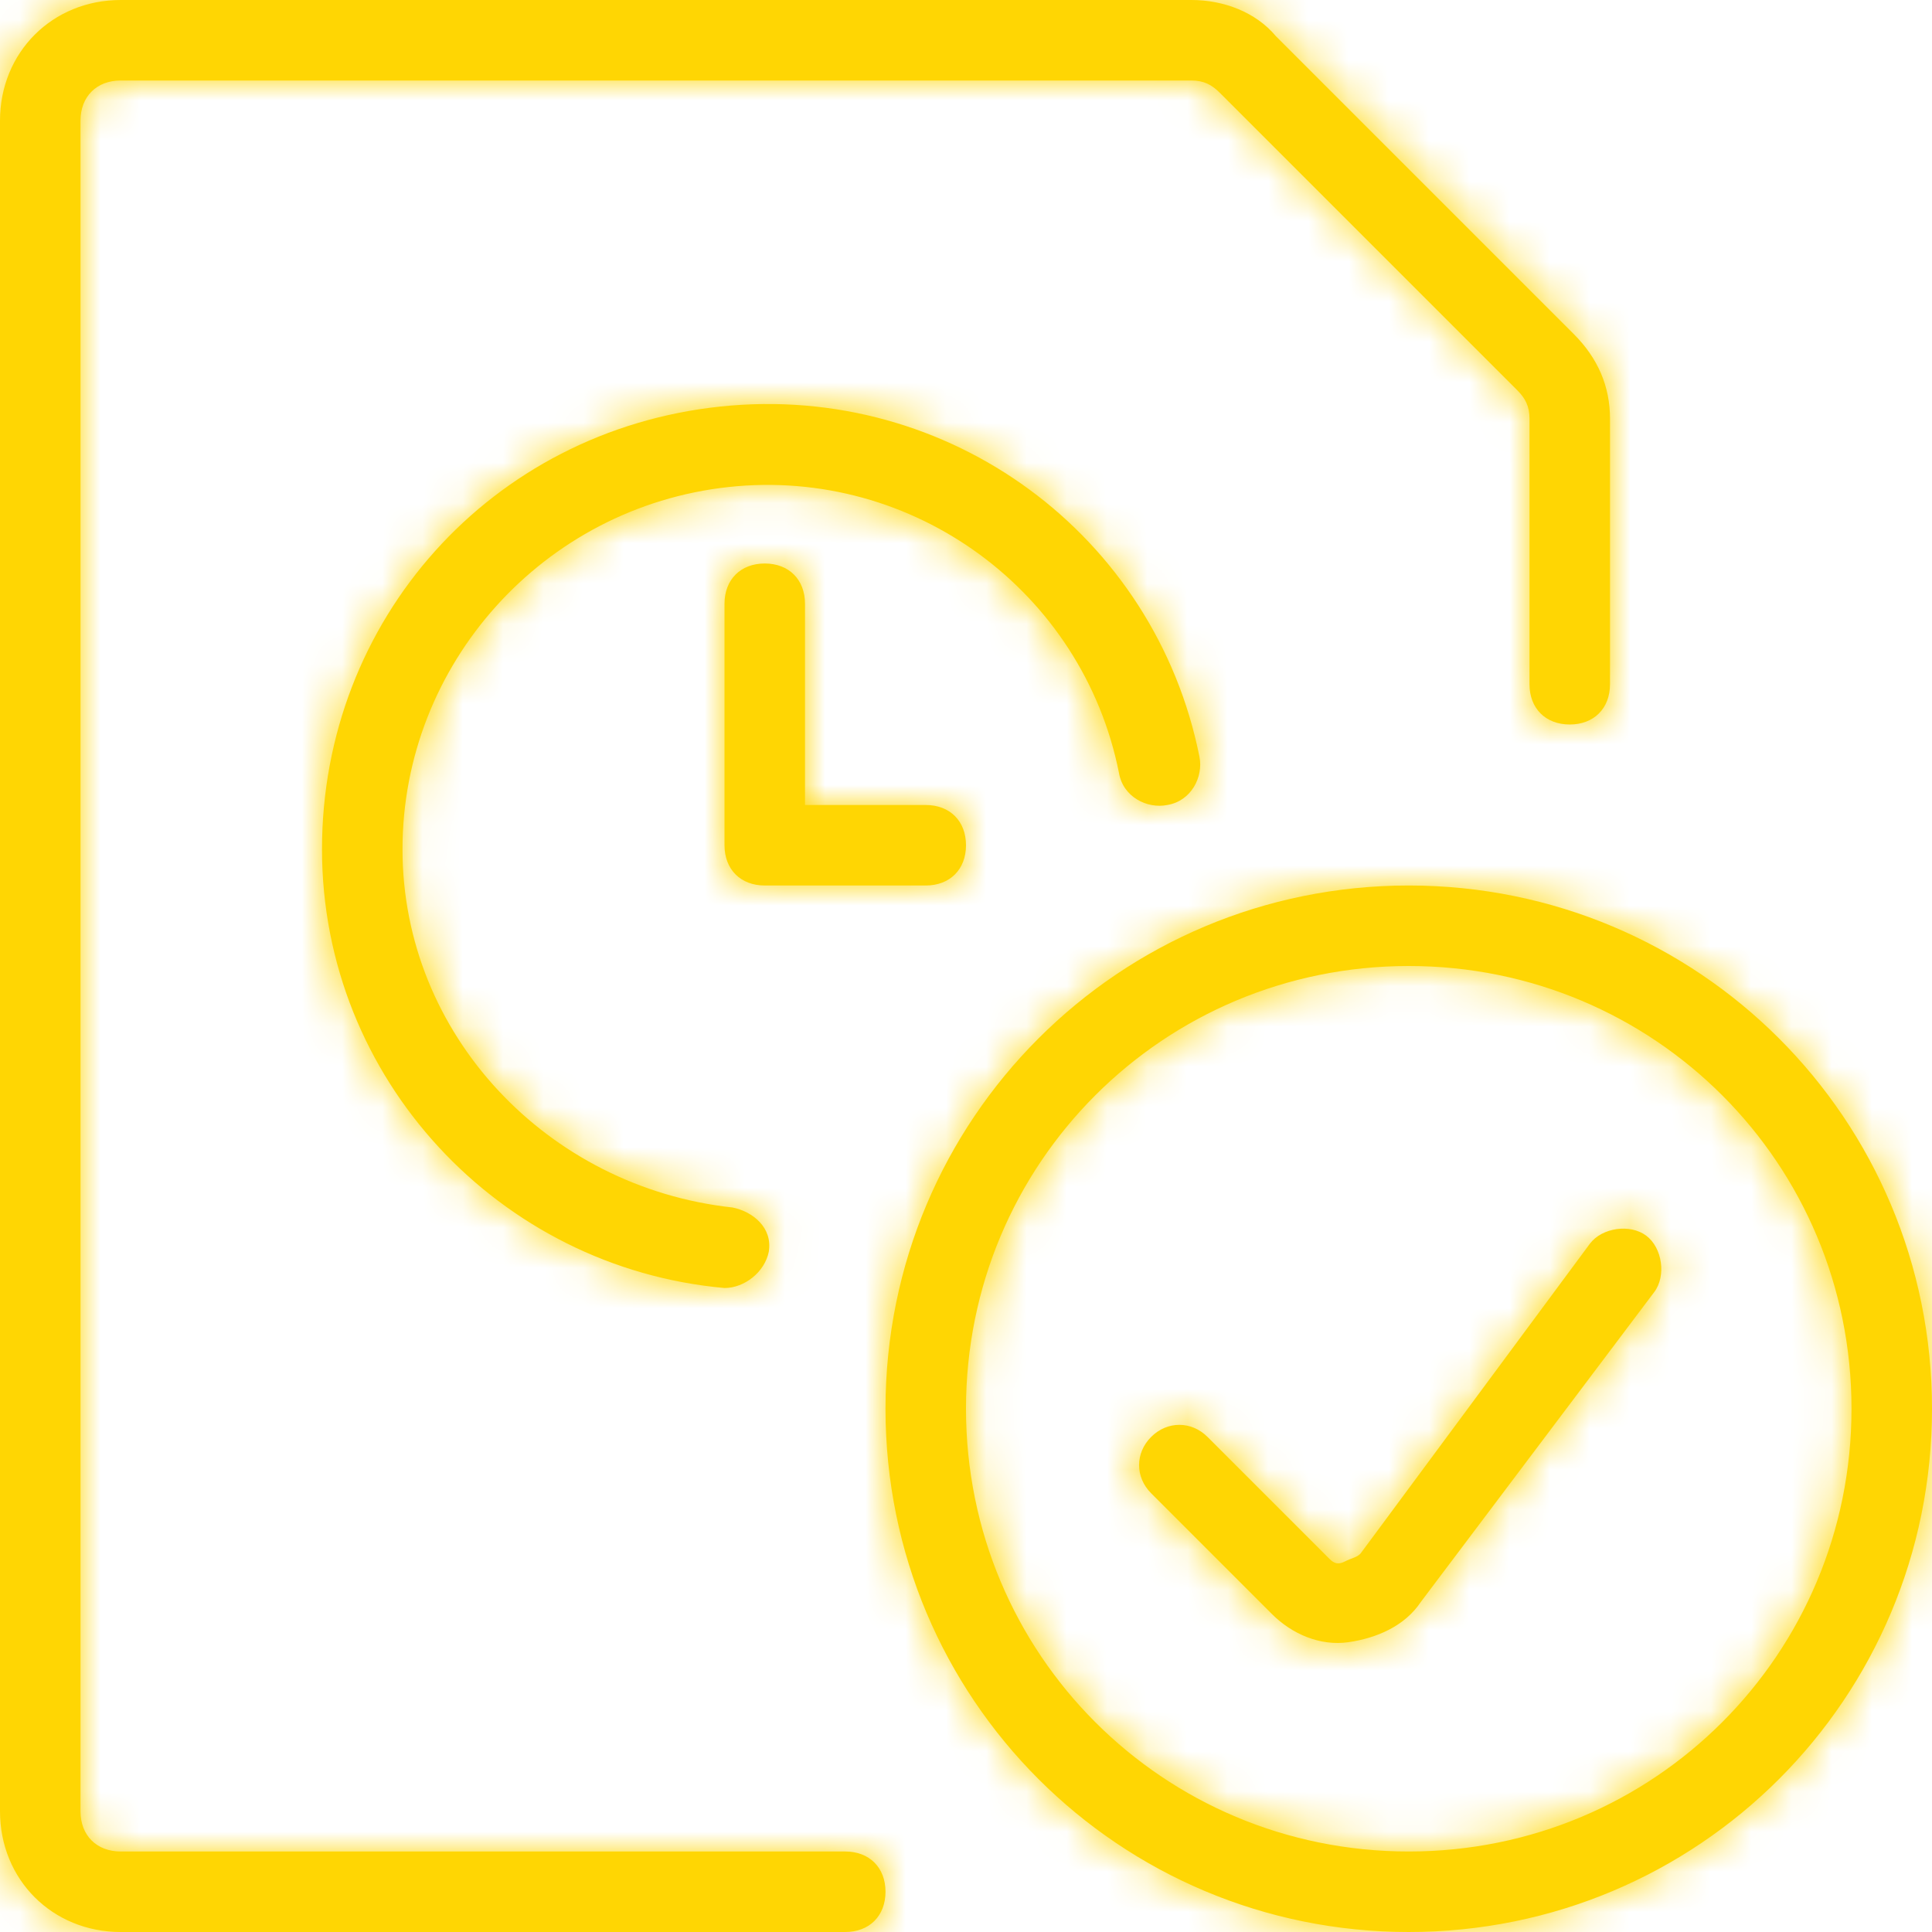
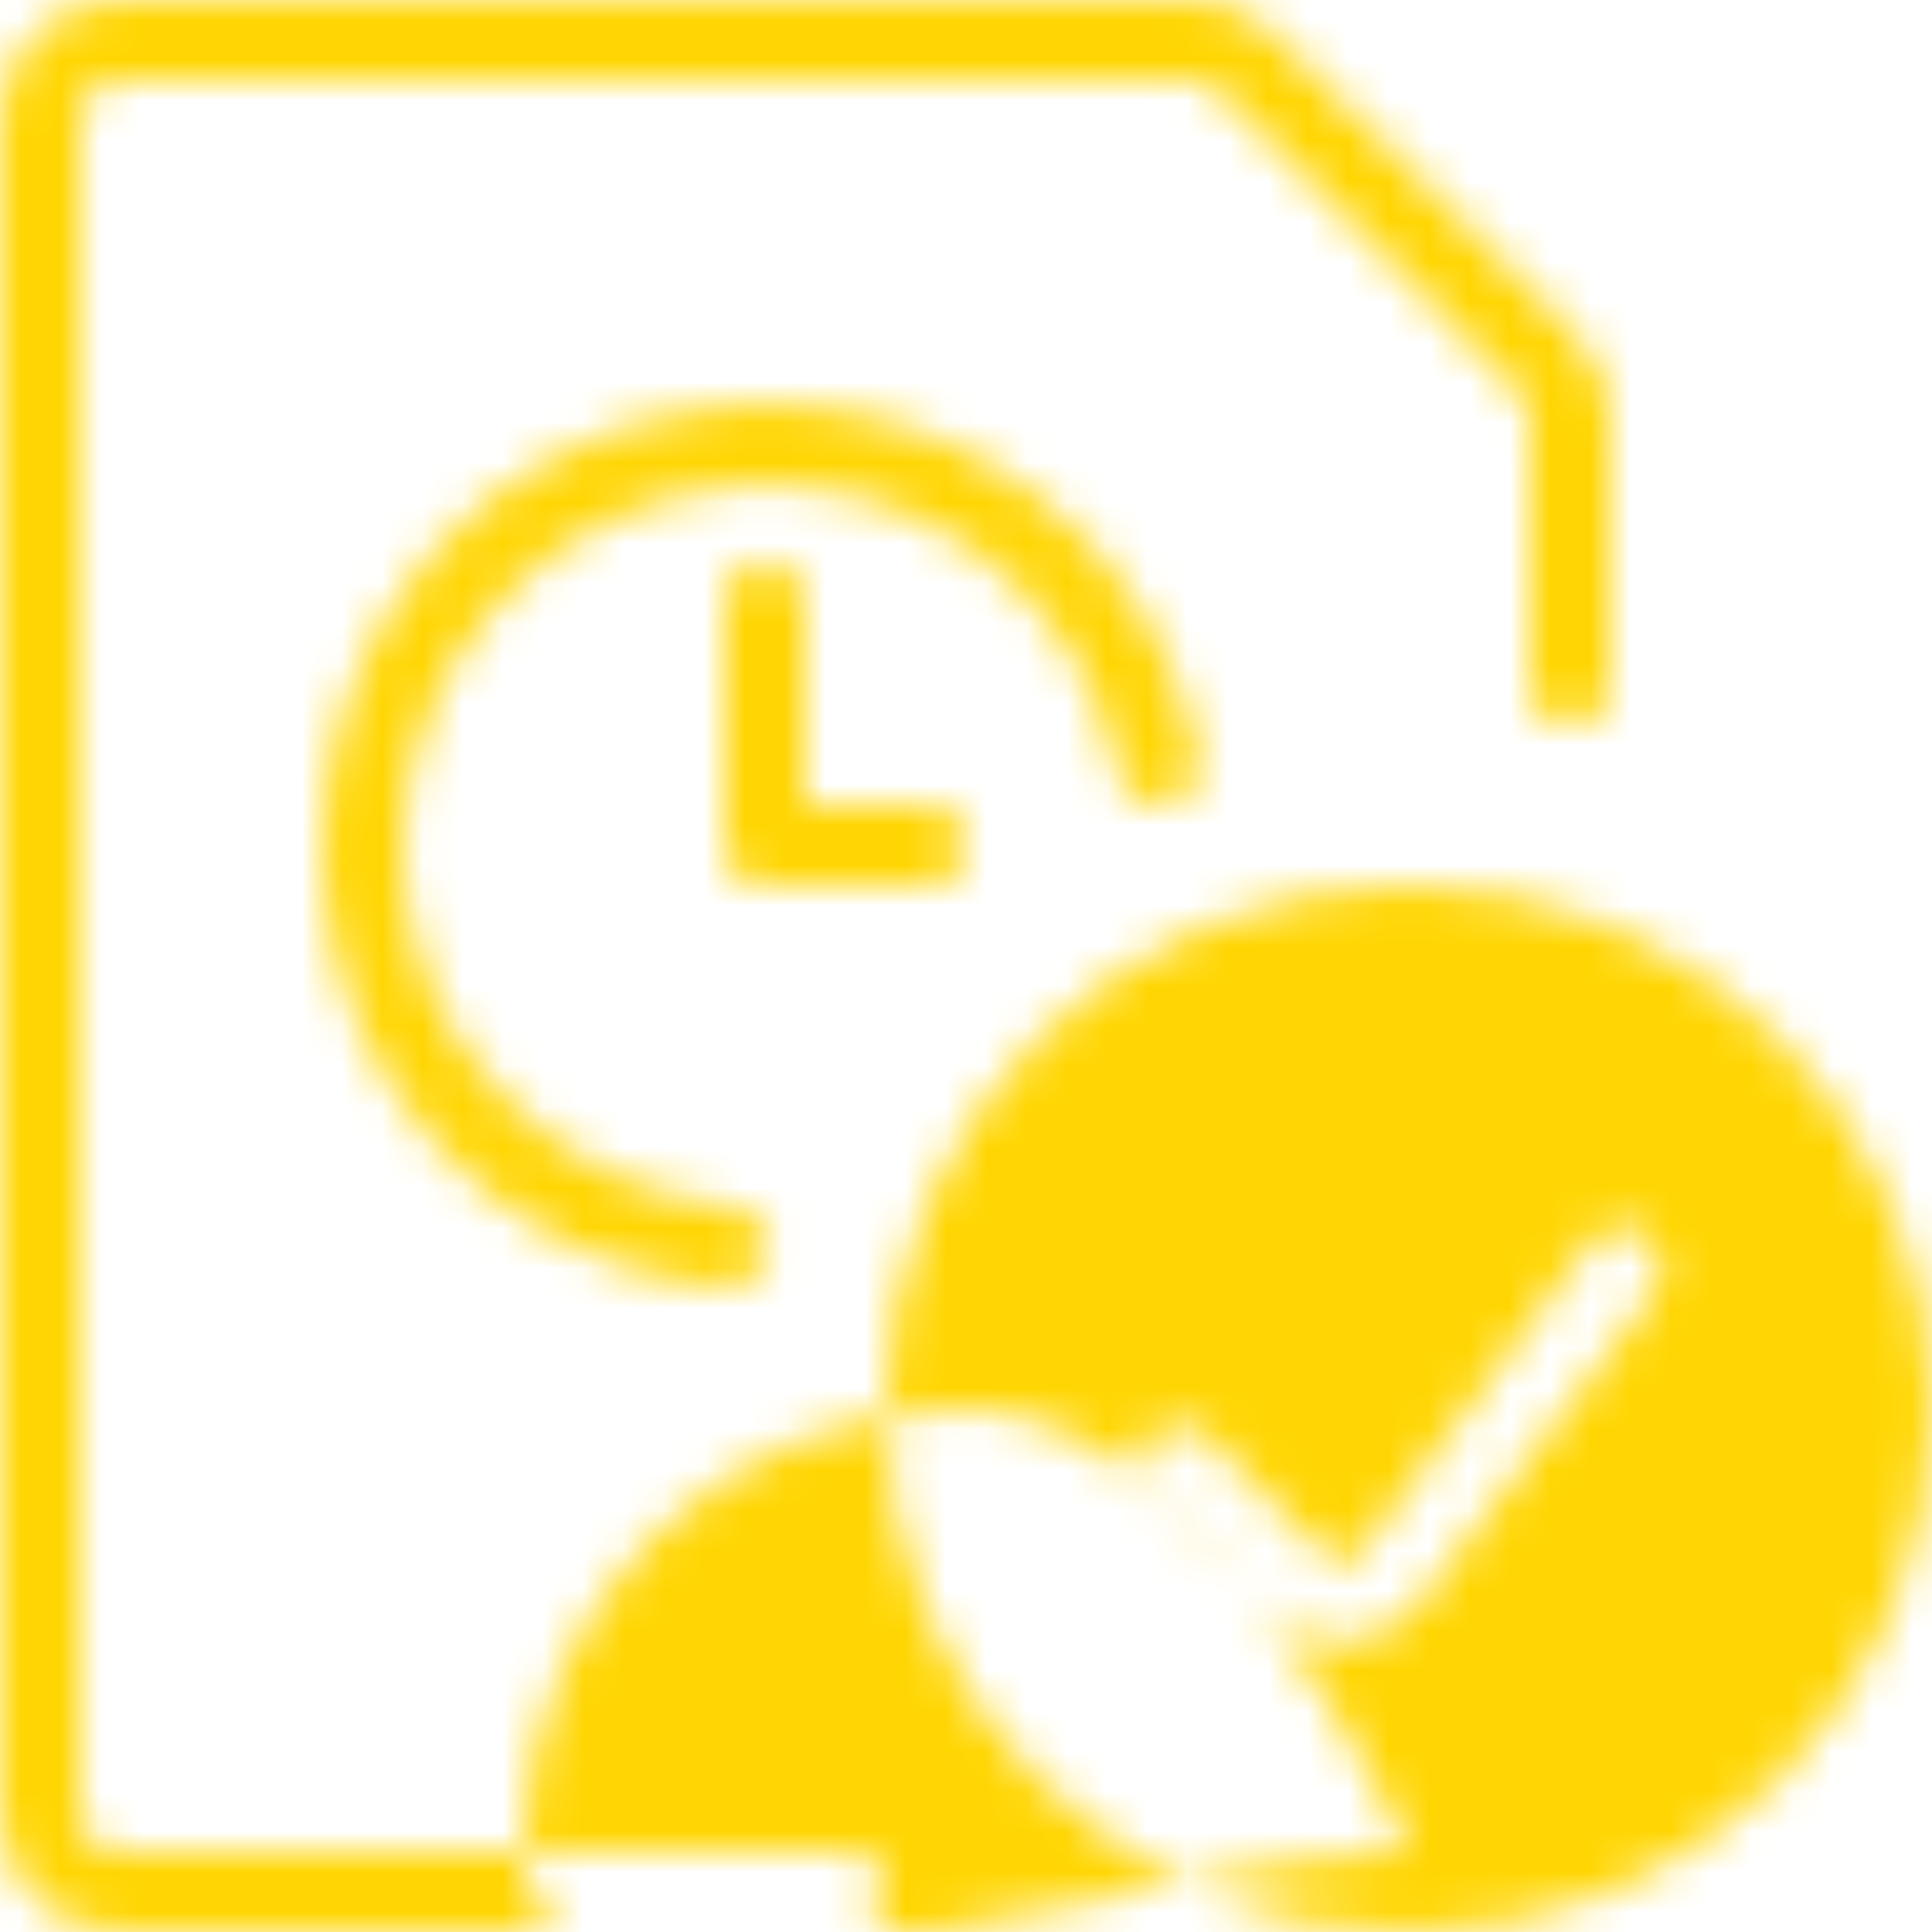
<svg xmlns="http://www.w3.org/2000/svg" version="1.1" id="Layer_1" x="0px" y="0px" viewBox="0 0 48 48" style="enable-background:new 0 0 48 48;" xml:space="preserve">
  <style type="text/css">
	.st0{fill:#FFD603;}
	.st1{filter:url(#Adobe_OpacityMaskFilter);}
	.st2{fill-rule:evenodd;clip-rule:evenodd;fill:#FFFFFF;}
	.st3{mask:url(#mask-2_1_);}
	.st4{fill-rule:evenodd;clip-rule:evenodd;fill:#FFD603;}
</style>
  <title>C856AA5D-D535-4788-AA1C-26C3583E24B5</title>
  <desc>Created with sketchtool.</desc>
  <g>
    <g id="Home-2019-v4" transform="translate(-696, -2631)">
      <g id="I-Want-Boxes" transform="translate(240, 1627)">
        <g id="I-Want-Cards-Static">
          <g id="Card-11" transform="translate(333, 980)">
            <g transform="translate(123, 24)">
              <g id="Group">
                <g id="time-clock-file-check">
							</g>
                <g id="Combined-Shape">
-                   <path class="st0" d="M21,46c0.6,0,1,0.4,1,1s-0.4,1-1,1H3c-1.7,0-3-1.3-3-3V3c0-1.7,1.3-3,3-3l26.6,0c0.8,0,1.6,0.3,2.1,0.9          l7.4,7.4c0.6,0.6,0.9,1.3,0.9,2.1V17c0,0.6-0.4,1-1,1s-1-0.4-1-1v-6.6c0-0.3-0.1-0.5-0.3-0.7l-7.4-7.4          C30.1,2.1,29.9,2,29.6,2H3C2.4,2,2,2.4,2,3v42c0,0.6,0.4,1,1,1H21z M18.2,30c0.5,0.1,1,0.5,0.9,1.1C19,31.6,18.5,32,18,32          c-5.6-0.5-10-5.2-10-10.9s4.2-10.4,9.9-11s10.8,3.2,11.9,8.7c0.1,0.5-0.2,1.1-0.8,1.2c-0.5,0.1-1.1-0.2-1.2-0.8          c-0.9-4.5-5.1-7.6-9.7-7.1c-4.6,0.5-8.1,4.4-8.1,9C10,25.7,13.6,29.5,18.2,30z M23,20c0.6,0,1,0.4,1,1c0,0.6-0.4,1-1,1h-4          c-0.6,0-1-0.4-1-1v-6c0-0.6,0.4-1,1-1s1,0.4,1,1v5H23z M35,48c-7.2,0-13-5.8-13-13s5.8-13,13-13s13,5.8,13,13S42.2,48,35,48          z M35,46c6.1,0,11-4.9,11-11s-4.9-11-11-11s-11,4.9-11,11S28.9,46,35,46z M39.5,30.9c0.3-0.4,1-0.5,1.4-0.2s0.5,1,0.2,1.4          l-5.8,7.7c-0.4,0.6-1.1,0.9-1.8,1c-0.7,0.1-1.4-0.2-1.9-0.7l-3-3c-0.4-0.4-0.4-1,0-1.4c0.4-0.4,1-0.4,1.4,0l3,3          c0.1,0.1,0.2,0.2,0.4,0.1s0.3-0.1,0.4-0.2L39.5,30.9z" />
-                 </g>
+                   </g>
                <defs>
                  <filter id="Adobe_OpacityMaskFilter" filterUnits="userSpaceOnUse" x="0" y="0" width="48" height="48">
                    <feColorMatrix type="matrix" values="1 0 0 0 0  0 1 0 0 0  0 0 1 0 0  0 0 0 1 0" />
                  </filter>
                </defs>
                <mask maskUnits="userSpaceOnUse" x="0" y="0" width="48" height="48" id="mask-2_1_">
                  <g class="st1">
-                     <path id="path-1_1_" class="st2" d="M21,46c0.6,0,1,0.4,1,1s-0.4,1-1,1H3c-1.7,0-3-1.3-3-3V3c0-1.7,1.3-3,3-3l26.6,0           c0.8,0,1.6,0.3,2.1,0.9l7.4,7.4c0.6,0.6,0.9,1.3,0.9,2.1V17c0,0.6-0.4,1-1,1s-1-0.4-1-1v-6.6c0-0.3-0.1-0.5-0.3-0.7           l-7.4-7.4C30.1,2.1,29.9,2,29.6,2H3C2.4,2,2,2.4,2,3v42c0,0.6,0.4,1,1,1H21z M18.2,30c0.5,0.1,1,0.5,0.9,1.1           C19,31.6,18.5,32,18,32c-5.6-0.5-10-5.2-10-10.9s4.2-10.4,9.9-11s10.8,3.2,11.9,8.7c0.1,0.5-0.2,1.1-0.8,1.2           c-0.5,0.1-1.1-0.2-1.2-0.8c-0.9-4.5-5.1-7.6-9.7-7.1c-4.6,0.5-8.1,4.4-8.1,9C10,25.7,13.6,29.5,18.2,30z M23,20           c0.6,0,1,0.4,1,1c0,0.6-0.4,1-1,1h-4c-0.6,0-1-0.4-1-1v-6c0-0.6,0.4-1,1-1s1,0.4,1,1v5H23z M35,48c-7.2,0-13-5.8-13-13           s5.8-13,13-13s13,5.8,13,13S42.2,48,35,48z M35,46c6.1,0,11-4.9,11-11s-4.9-11-11-11s-11,4.9-11,11S28.9,46,35,46z            M39.5,30.9c0.3-0.4,1-0.5,1.4-0.2s0.5,1,0.2,1.4l-5.8,7.7c-0.4,0.6-1.1,0.9-1.8,1c-0.7,0.1-1.4-0.2-1.9-0.7l-3-3           c-0.4-0.4-0.4-1,0-1.4c0.4-0.4,1-0.4,1.4,0l3,3c0.1,0.1,0.2,0.2,0.4,0.1s0.3-0.1,0.4-0.2L39.5,30.9z" />
+                     <path id="path-1_1_" class="st2" d="M21,46c0.6,0,1,0.4,1,1s-0.4,1-1,1H3c-1.7,0-3-1.3-3-3V3c0-1.7,1.3-3,3-3l26.6,0           c0.8,0,1.6,0.3,2.1,0.9l7.4,7.4c0.6,0.6,0.9,1.3,0.9,2.1V17c0,0.6-0.4,1-1,1s-1-0.4-1-1v-6.6c0-0.3-0.1-0.5-0.3-0.7           l-7.4-7.4C30.1,2.1,29.9,2,29.6,2H3C2.4,2,2,2.4,2,3v42c0,0.6,0.4,1,1,1H21z M18.2,30c0.5,0.1,1,0.5,0.9,1.1           C19,31.6,18.5,32,18,32c-5.6-0.5-10-5.2-10-10.9s4.2-10.4,9.9-11s10.8,3.2,11.9,8.7c0.1,0.5-0.2,1.1-0.8,1.2           c-0.5,0.1-1.1-0.2-1.2-0.8c-0.9-4.5-5.1-7.6-9.7-7.1c-4.6,0.5-8.1,4.4-8.1,9C10,25.7,13.6,29.5,18.2,30z M23,20           c0.6,0,1,0.4,1,1c0,0.6-0.4,1-1,1h-4c-0.6,0-1-0.4-1-1v-6c0-0.6,0.4-1,1-1s1,0.4,1,1v5H23z M35,48c-7.2,0-13-5.8-13-13           s5.8-13,13-13s13,5.8,13,13S42.2,48,35,48z M35,46s-4.9-11-11-11s-11,4.9-11,11S28.9,46,35,46z            M39.5,30.9c0.3-0.4,1-0.5,1.4-0.2s0.5,1,0.2,1.4l-5.8,7.7c-0.4,0.6-1.1,0.9-1.8,1c-0.7,0.1-1.4-0.2-1.9-0.7l-3-3           c-0.4-0.4-0.4-1,0-1.4c0.4-0.4,1-0.4,1.4,0l3,3c0.1,0.1,0.2,0.2,0.4,0.1s0.3-0.1,0.4-0.2L39.5,30.9z" />
                  </g>
                </mask>
                <g class="st3">
                  <rect id="Rectangle" class="st4" width="48" height="48" />
                </g>
              </g>
            </g>
          </g>
        </g>
      </g>
    </g>
  </g>
</svg>